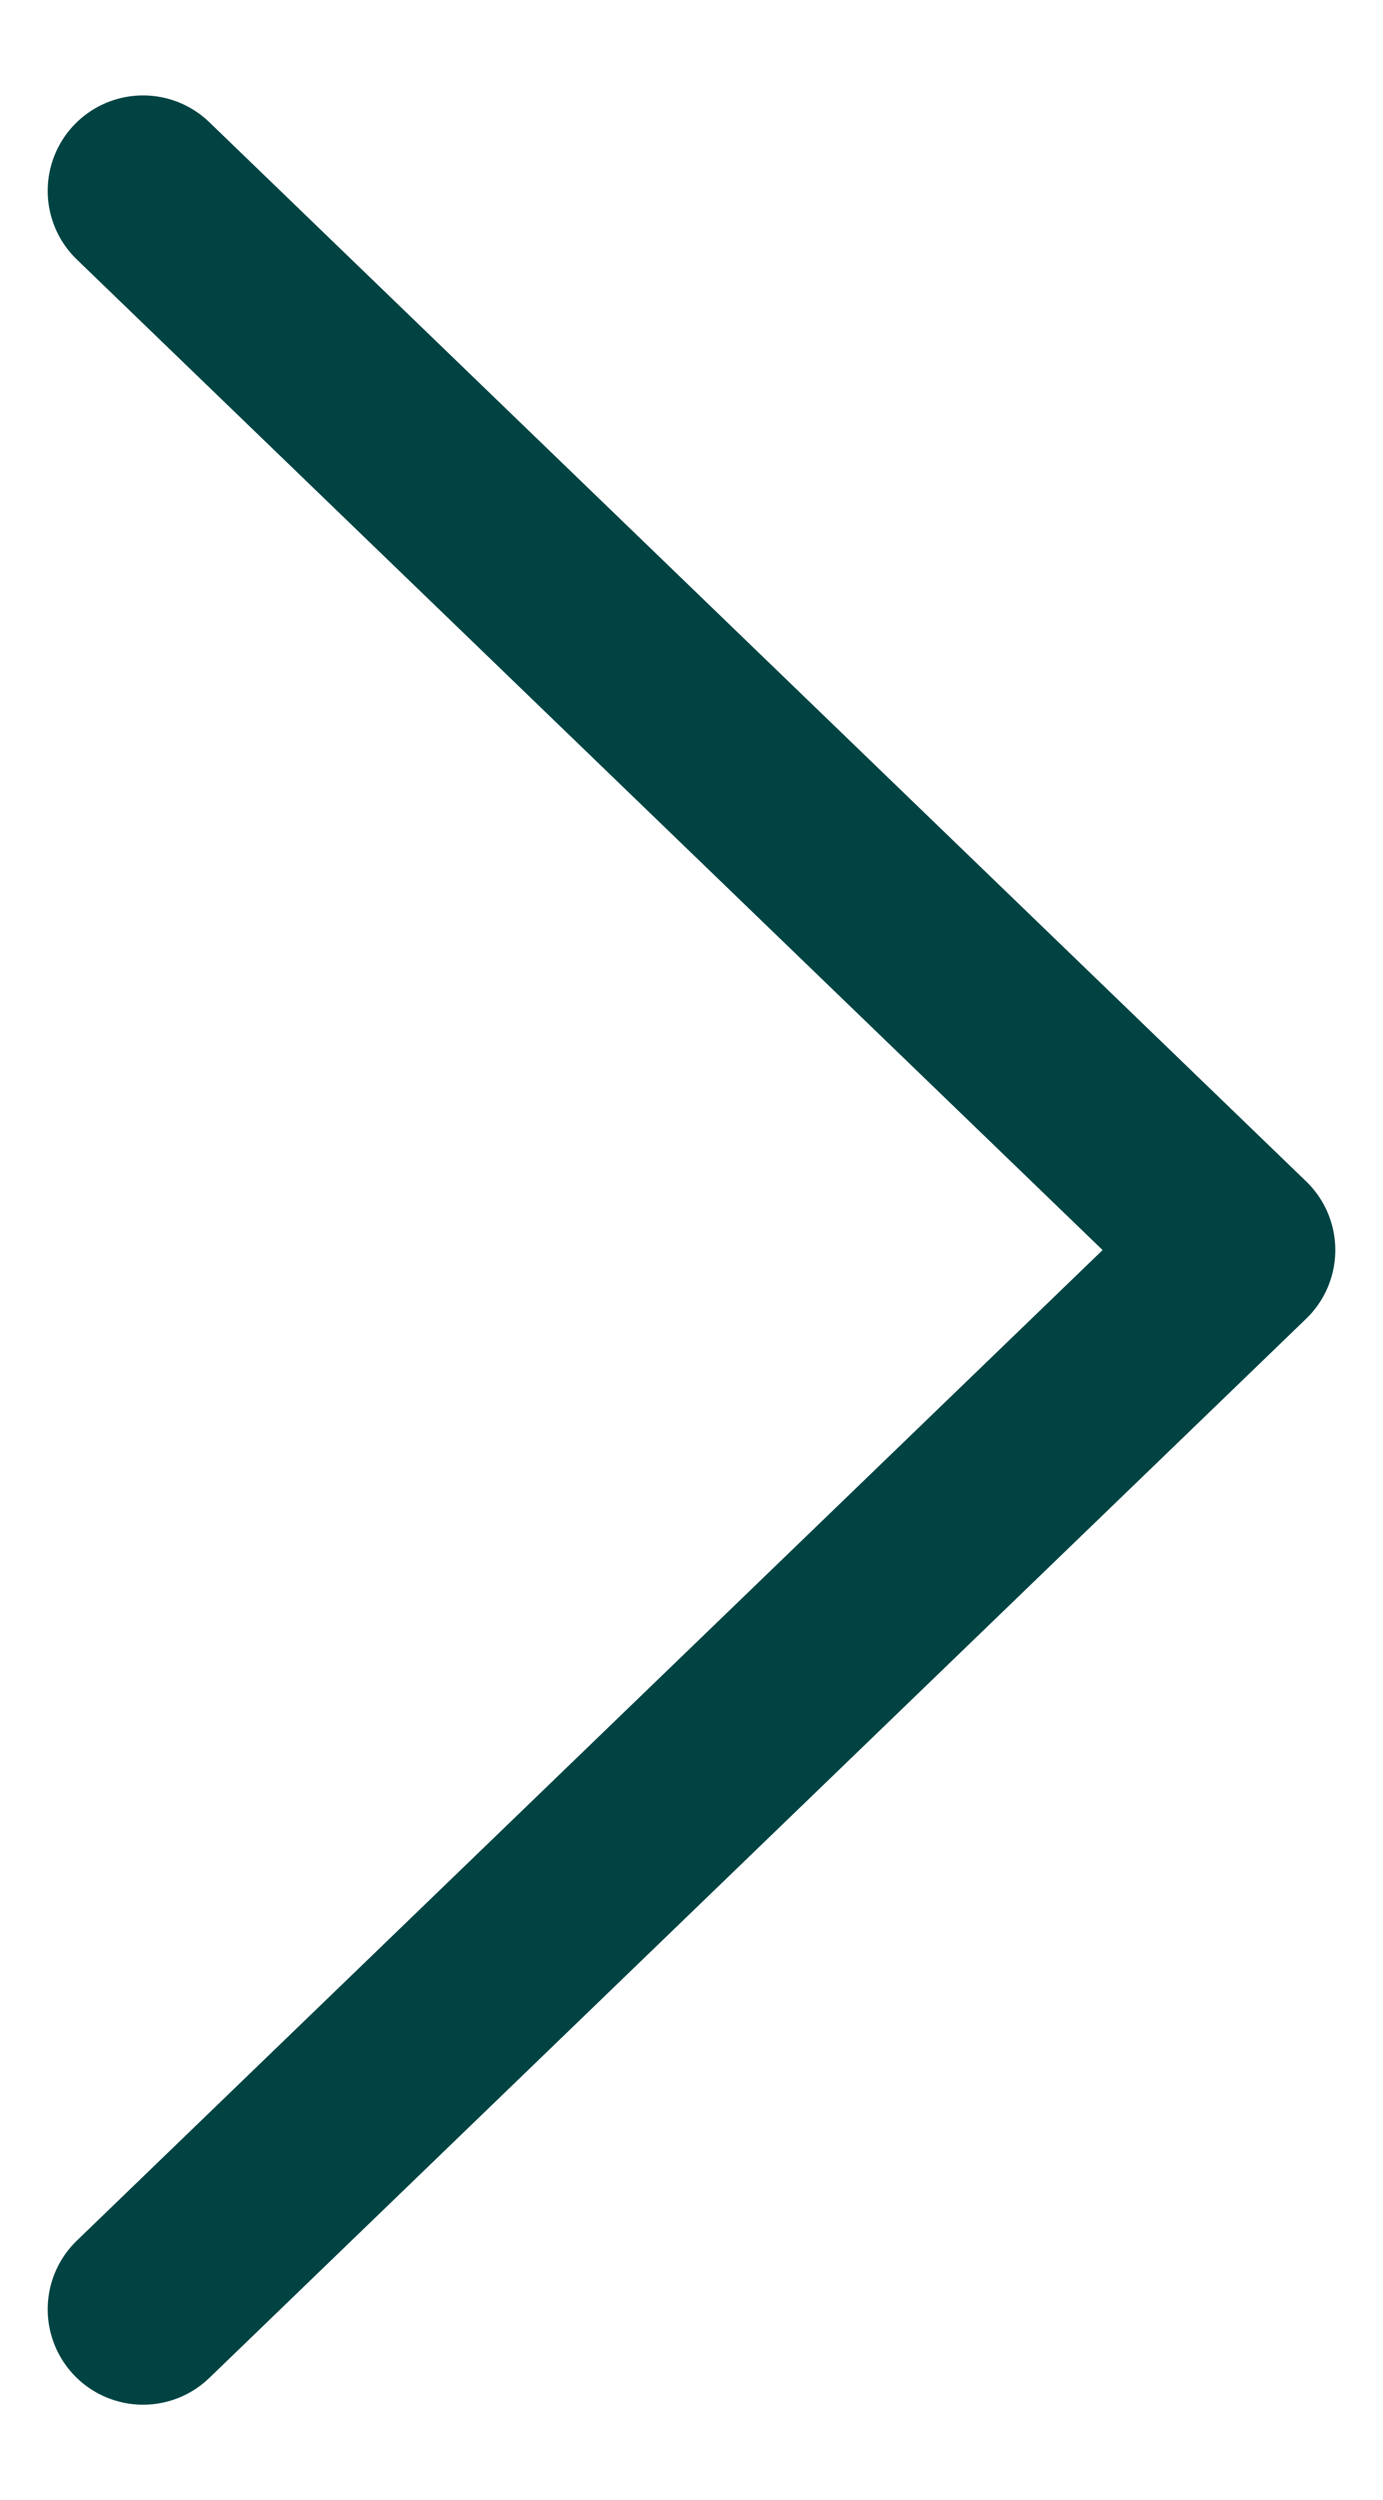
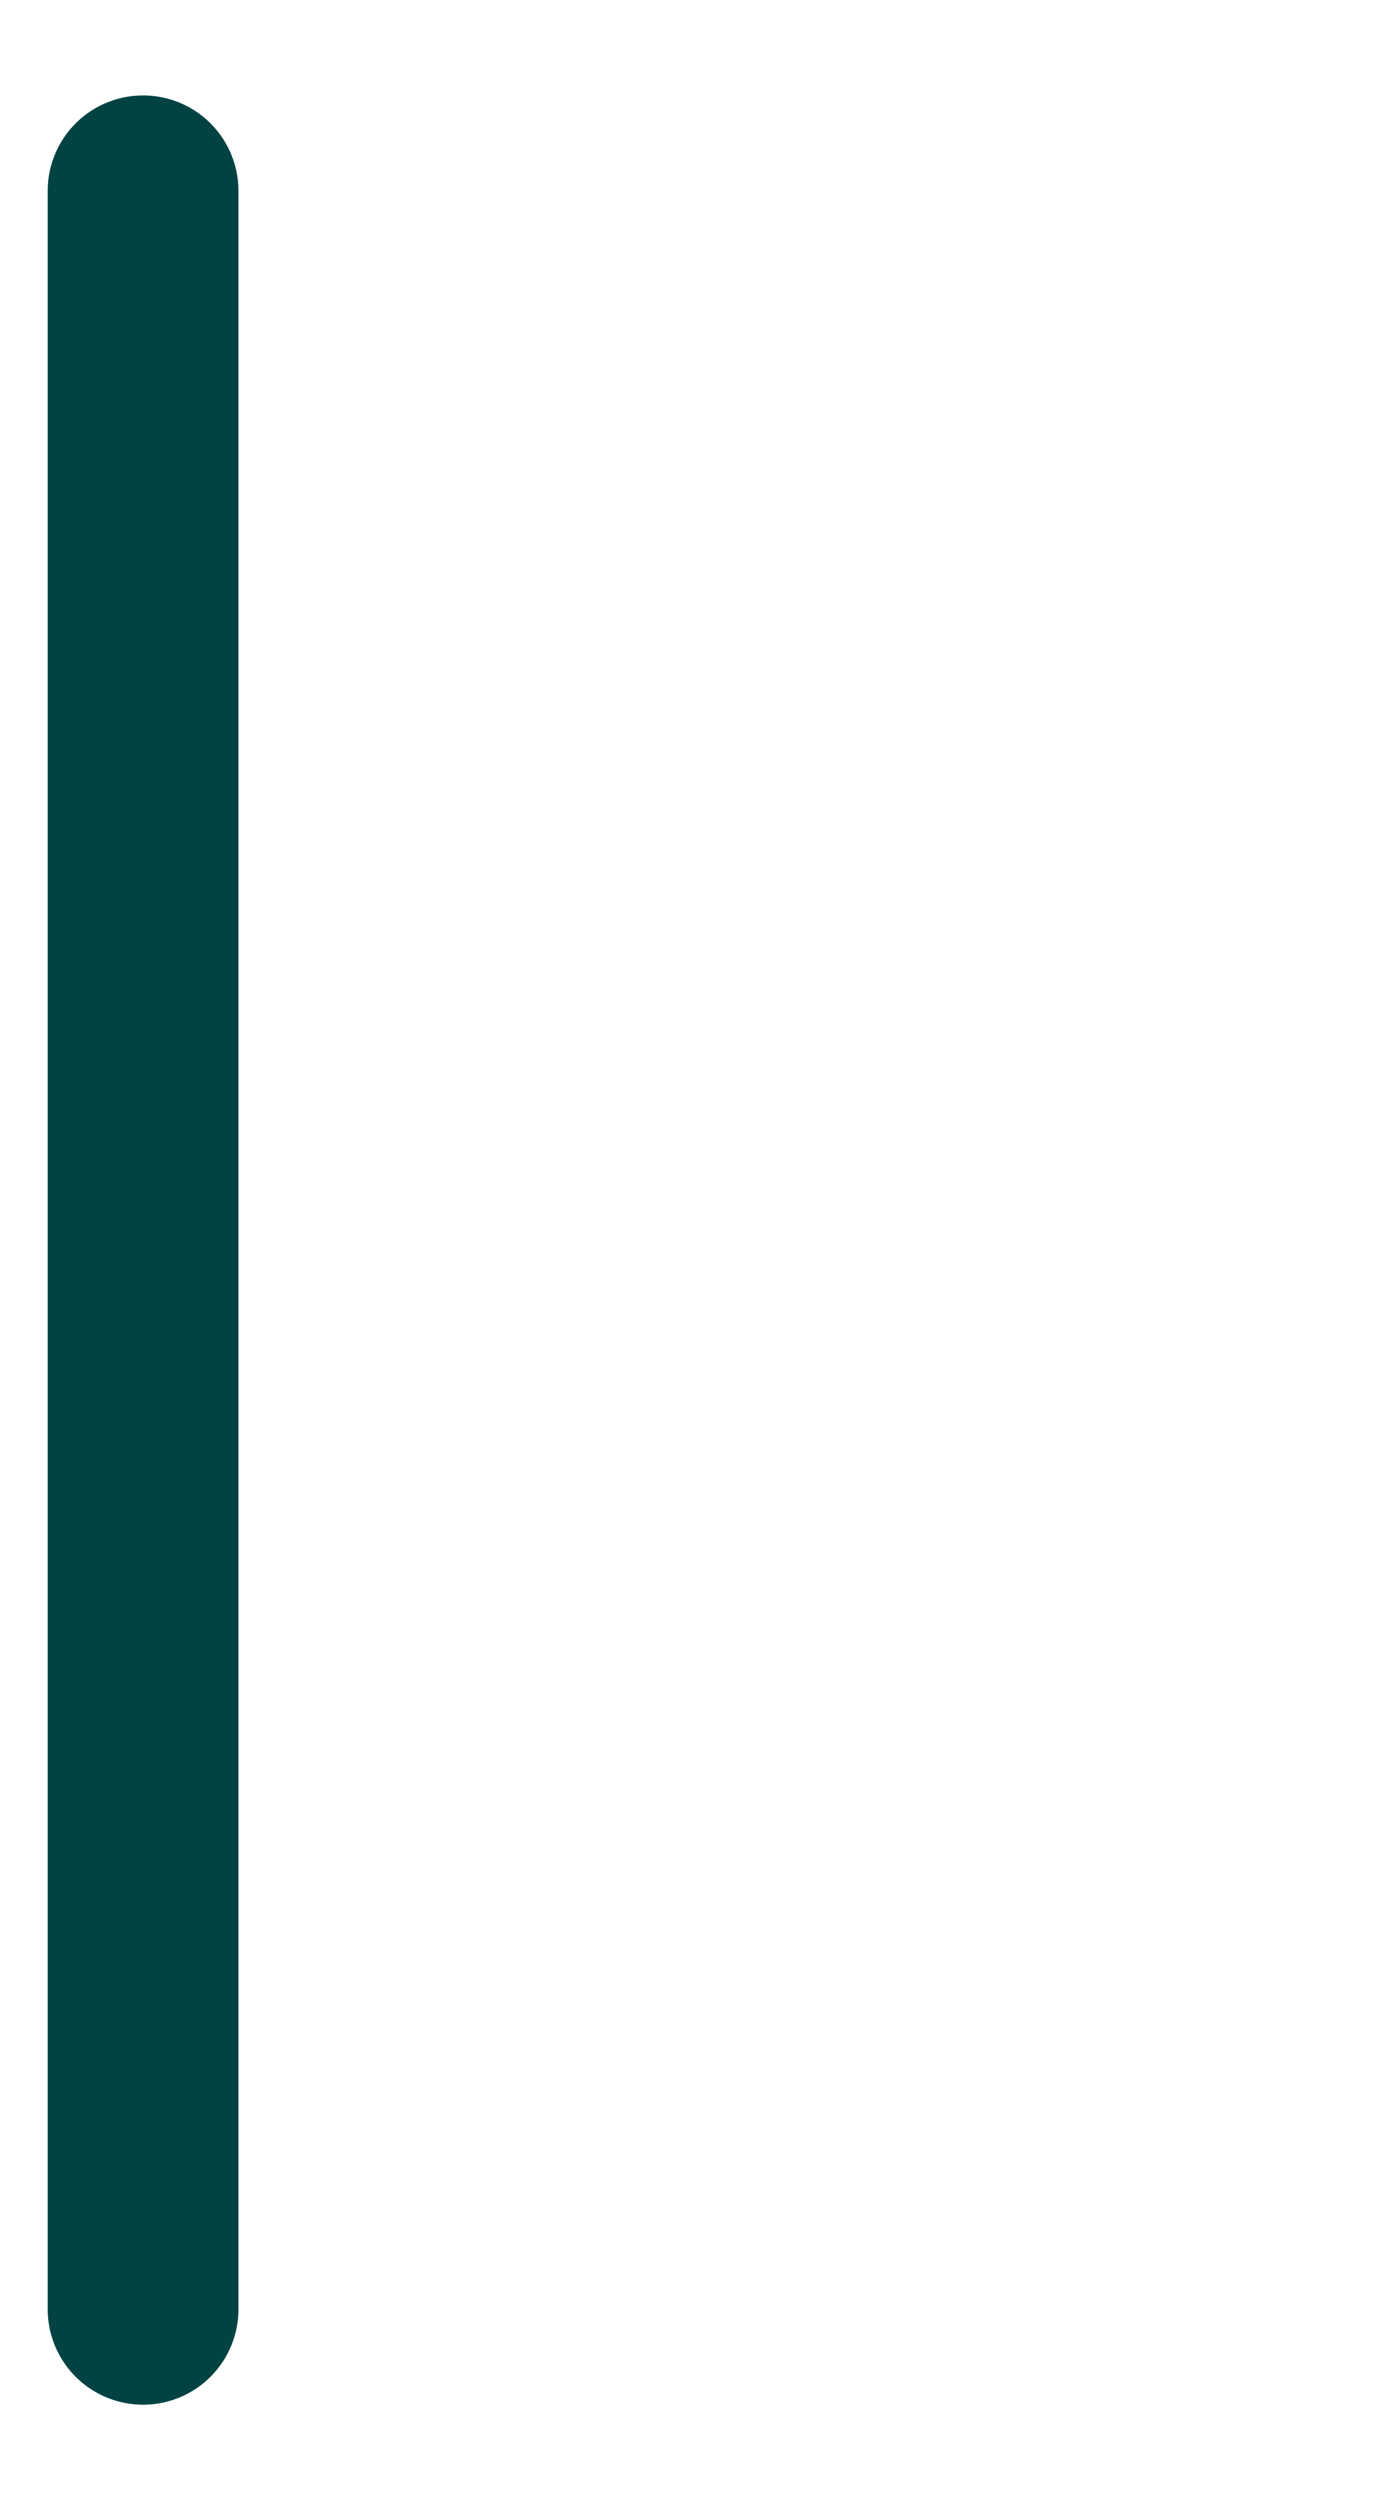
<svg xmlns="http://www.w3.org/2000/svg" version="1.1" id="圖層_1" x="0px" y="0px" viewBox="0 0 14.5 26.2" style="enable-background:new 0 0 14.5 26.2;" xml:space="preserve">
  <style type="text/css">
	.st0{fill:none;stroke:#014343;stroke-width:2;stroke-linecap:round;stroke-linejoin:round;}
</style>
-   <path id="Path_4497" class="st0" d="M1.5,2L13,13.1L1.5,24.2" />
+   <path id="Path_4497" class="st0" d="M1.5,2L1.5,24.2" />
</svg>